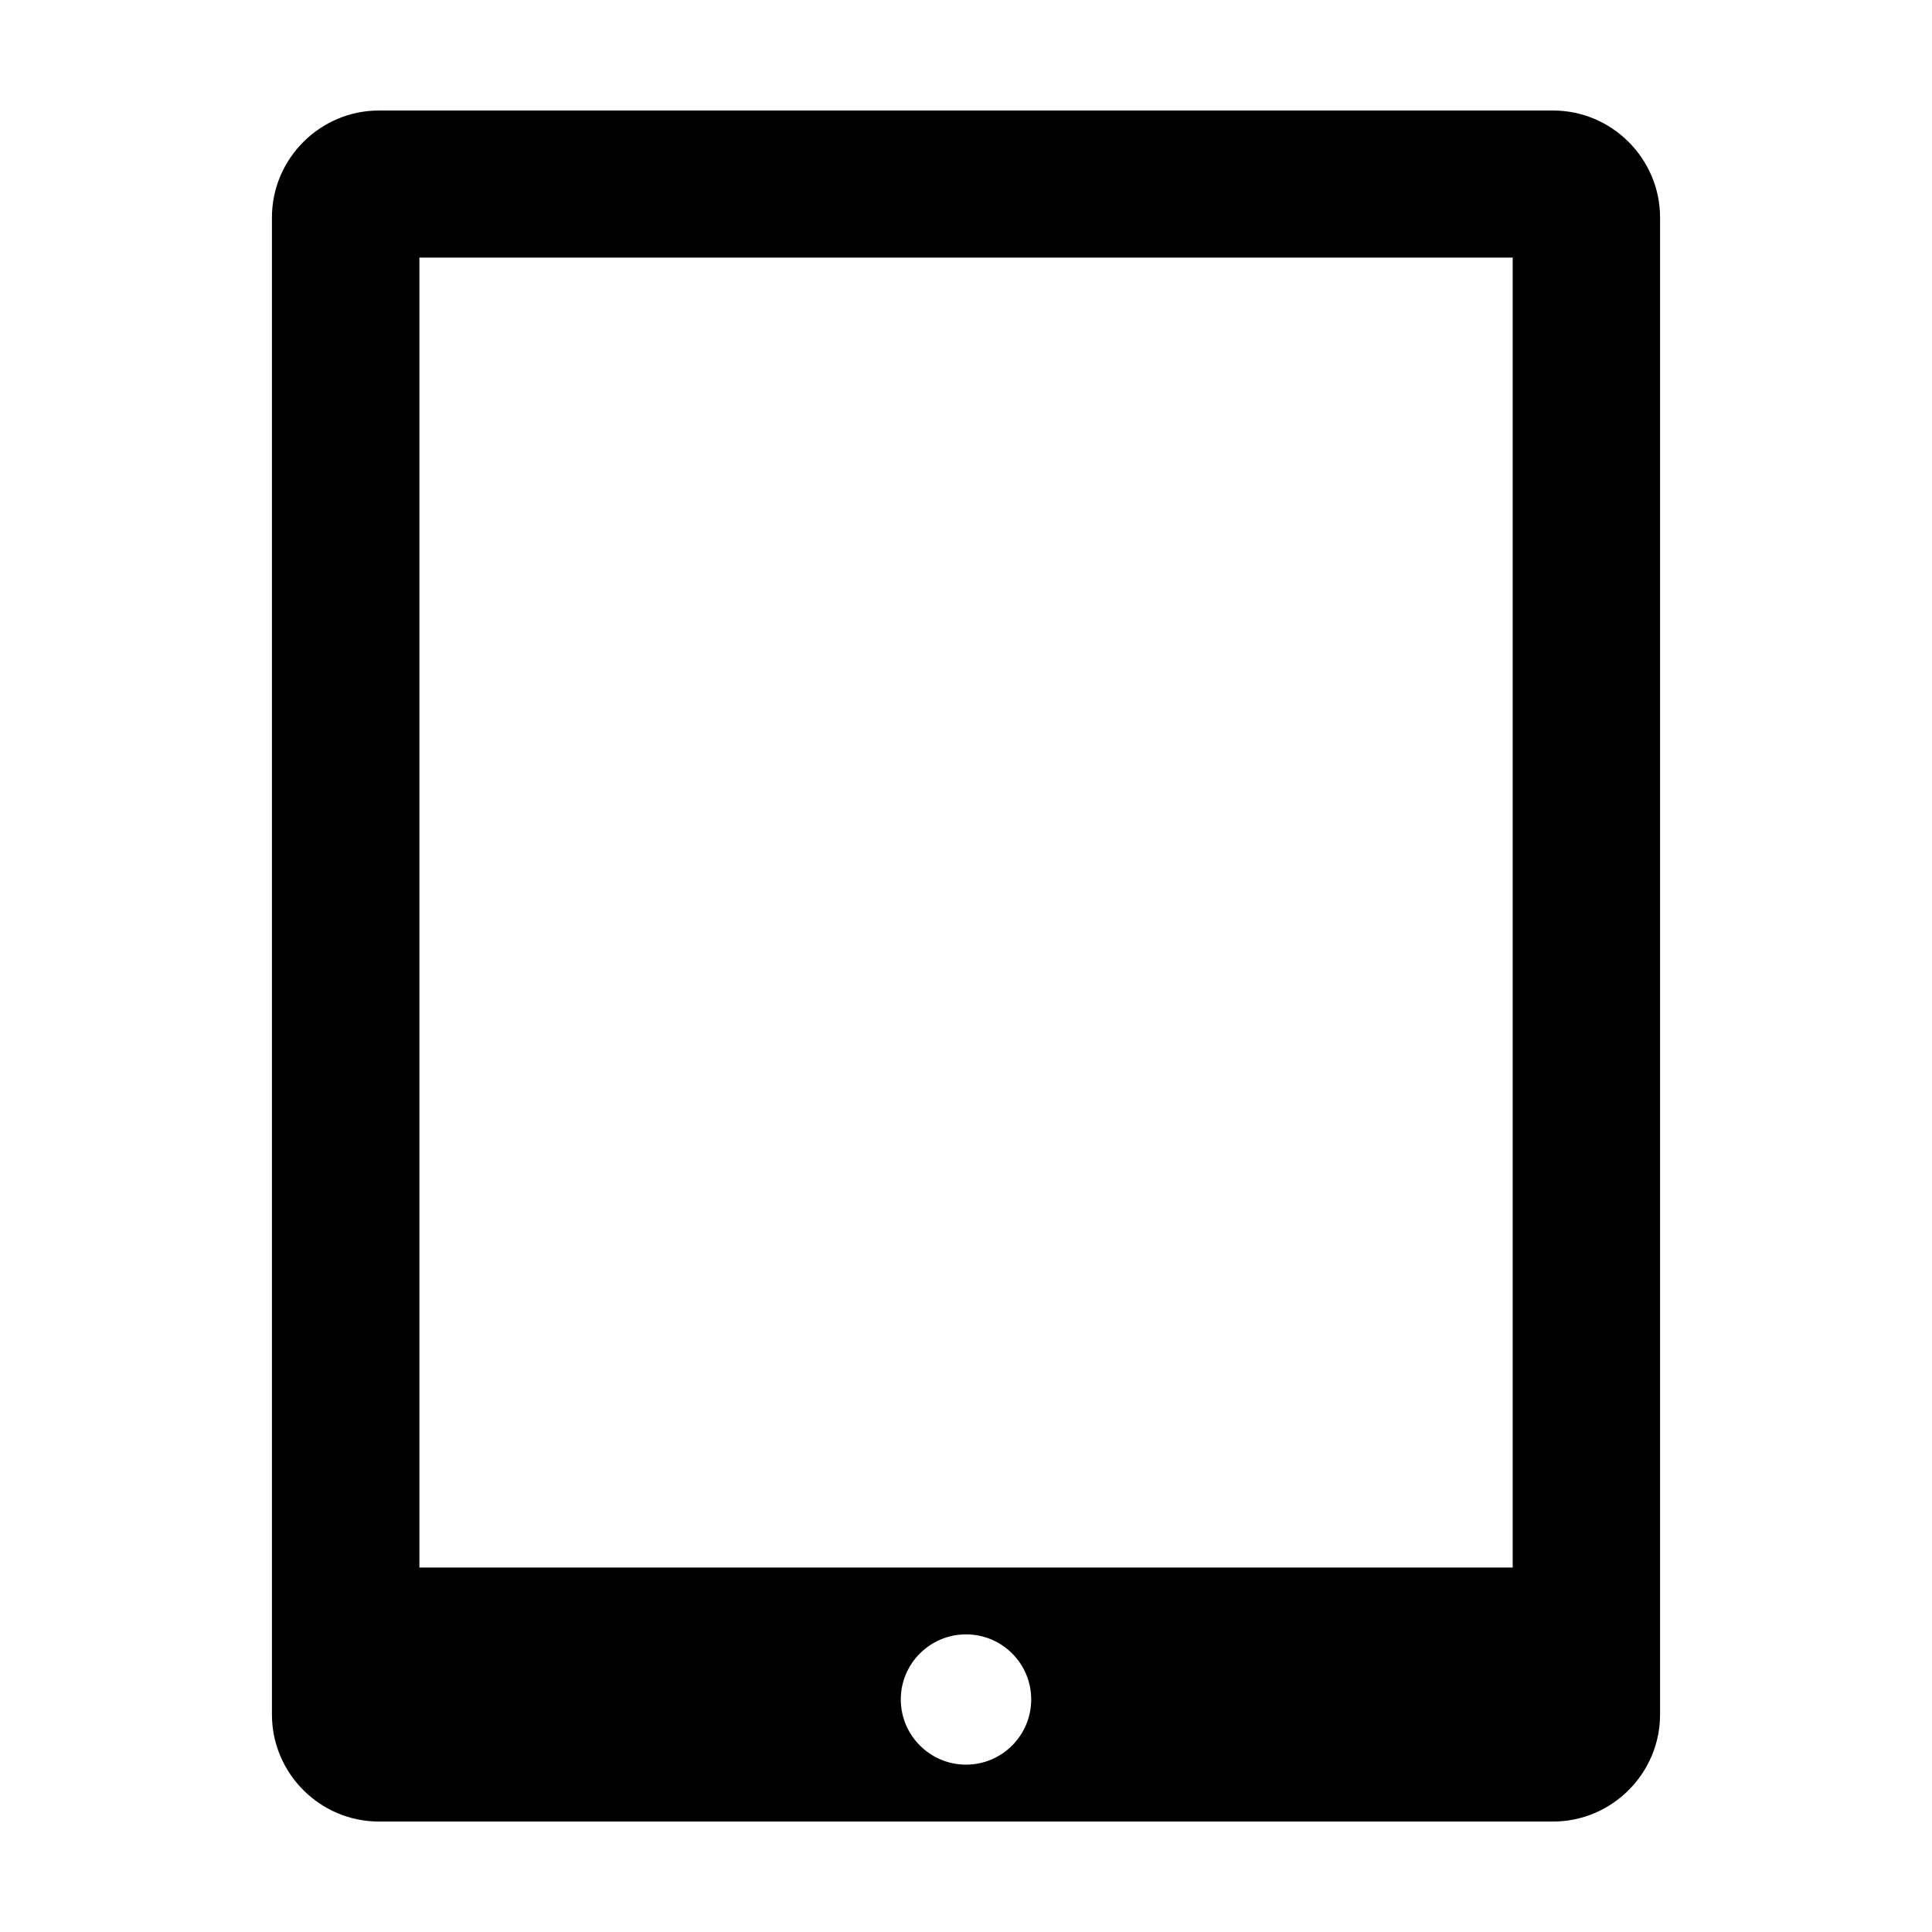
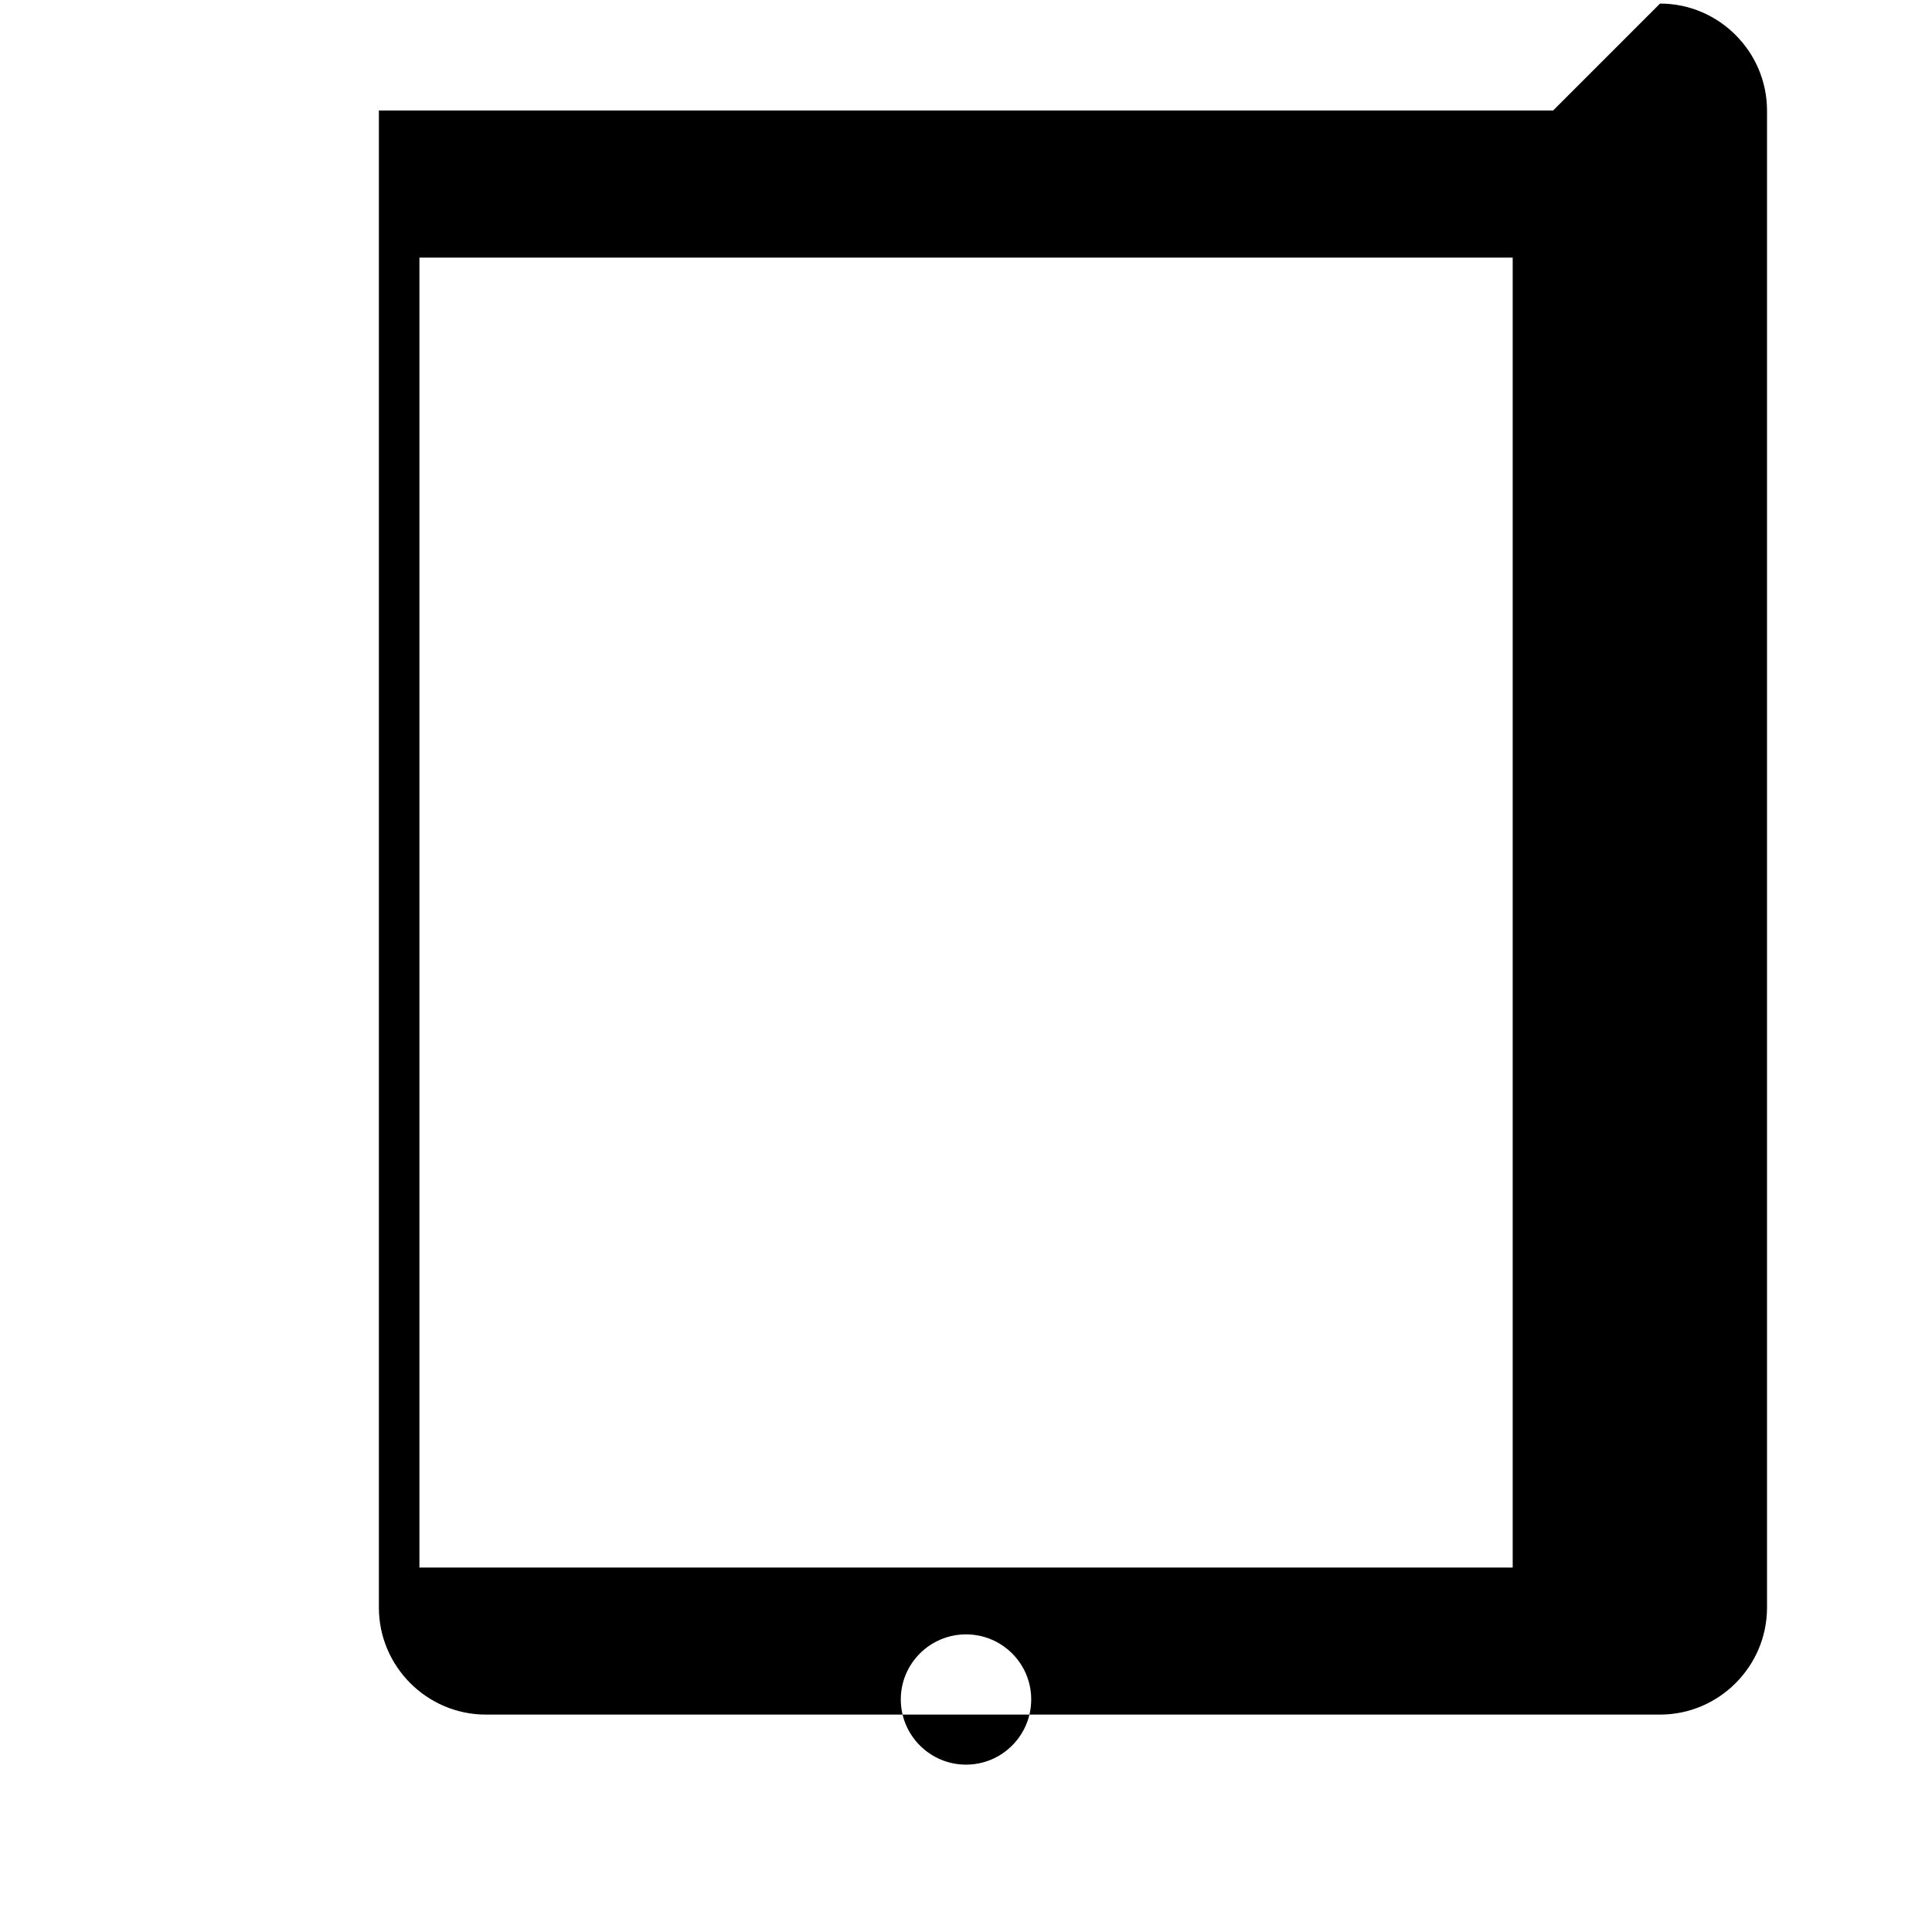
<svg xmlns="http://www.w3.org/2000/svg" fill="#000000" width="800px" height="800px" version="1.1" viewBox="144 144 512 512">
-   <path d="m555.59 173.29h-311.18c-15.586 0-28.344 12.758-28.344 28.344v396.75c0 15.586 12.758 28.344 28.344 28.344h311.18c15.586 0 28.344-12.758 28.344-28.344v-396.75c-0.008-15.59-12.766-28.344-28.352-28.344zm-155.59 438.36c-9.523 0-17.281-7.758-17.281-17.281s7.758-17.242 17.281-17.242c9.562 0 17.281 7.719 17.281 17.242-0.004 9.52-7.719 17.281-17.281 17.281zm144.88-52.238h-289.73v-347.15h289.73z" />
+   <path d="m555.59 173.29h-311.18v396.75c0 15.586 12.758 28.344 28.344 28.344h311.18c15.586 0 28.344-12.758 28.344-28.344v-396.75c-0.008-15.59-12.766-28.344-28.352-28.344zm-155.59 438.36c-9.523 0-17.281-7.758-17.281-17.281s7.758-17.242 17.281-17.242c9.562 0 17.281 7.719 17.281 17.242-0.004 9.52-7.719 17.281-17.281 17.281zm144.88-52.238h-289.73v-347.15h289.73z" />
</svg>